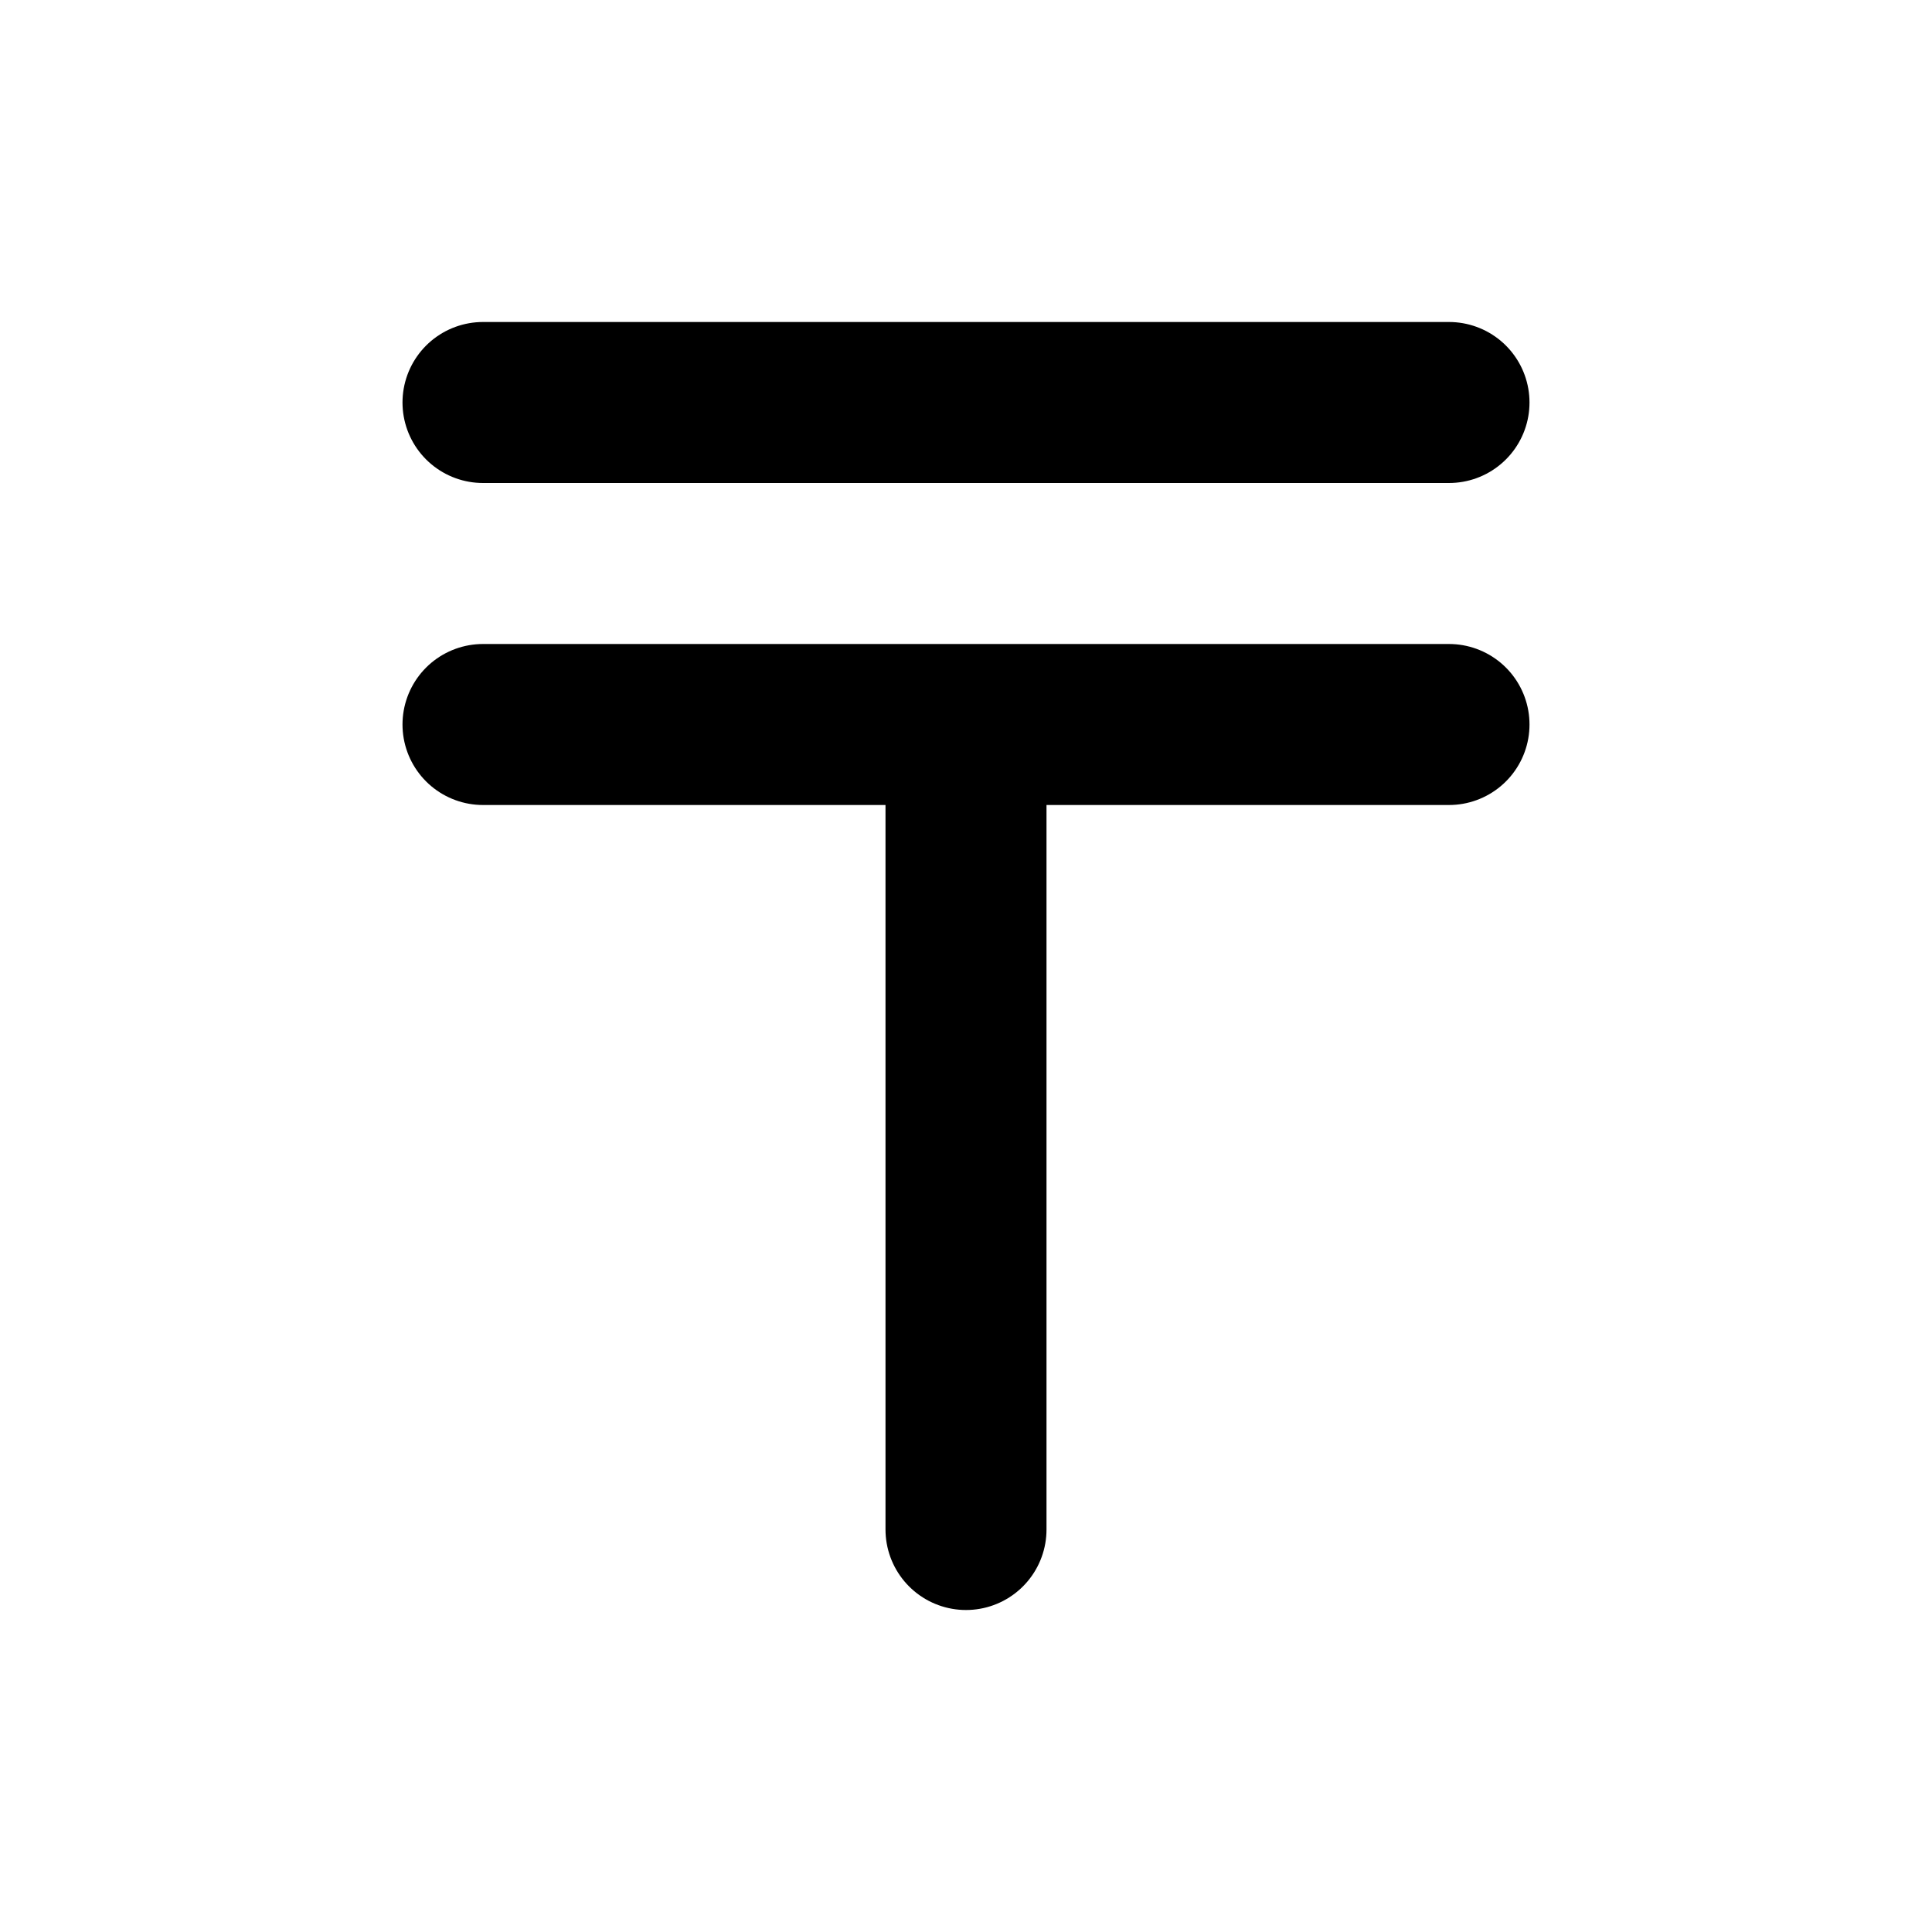
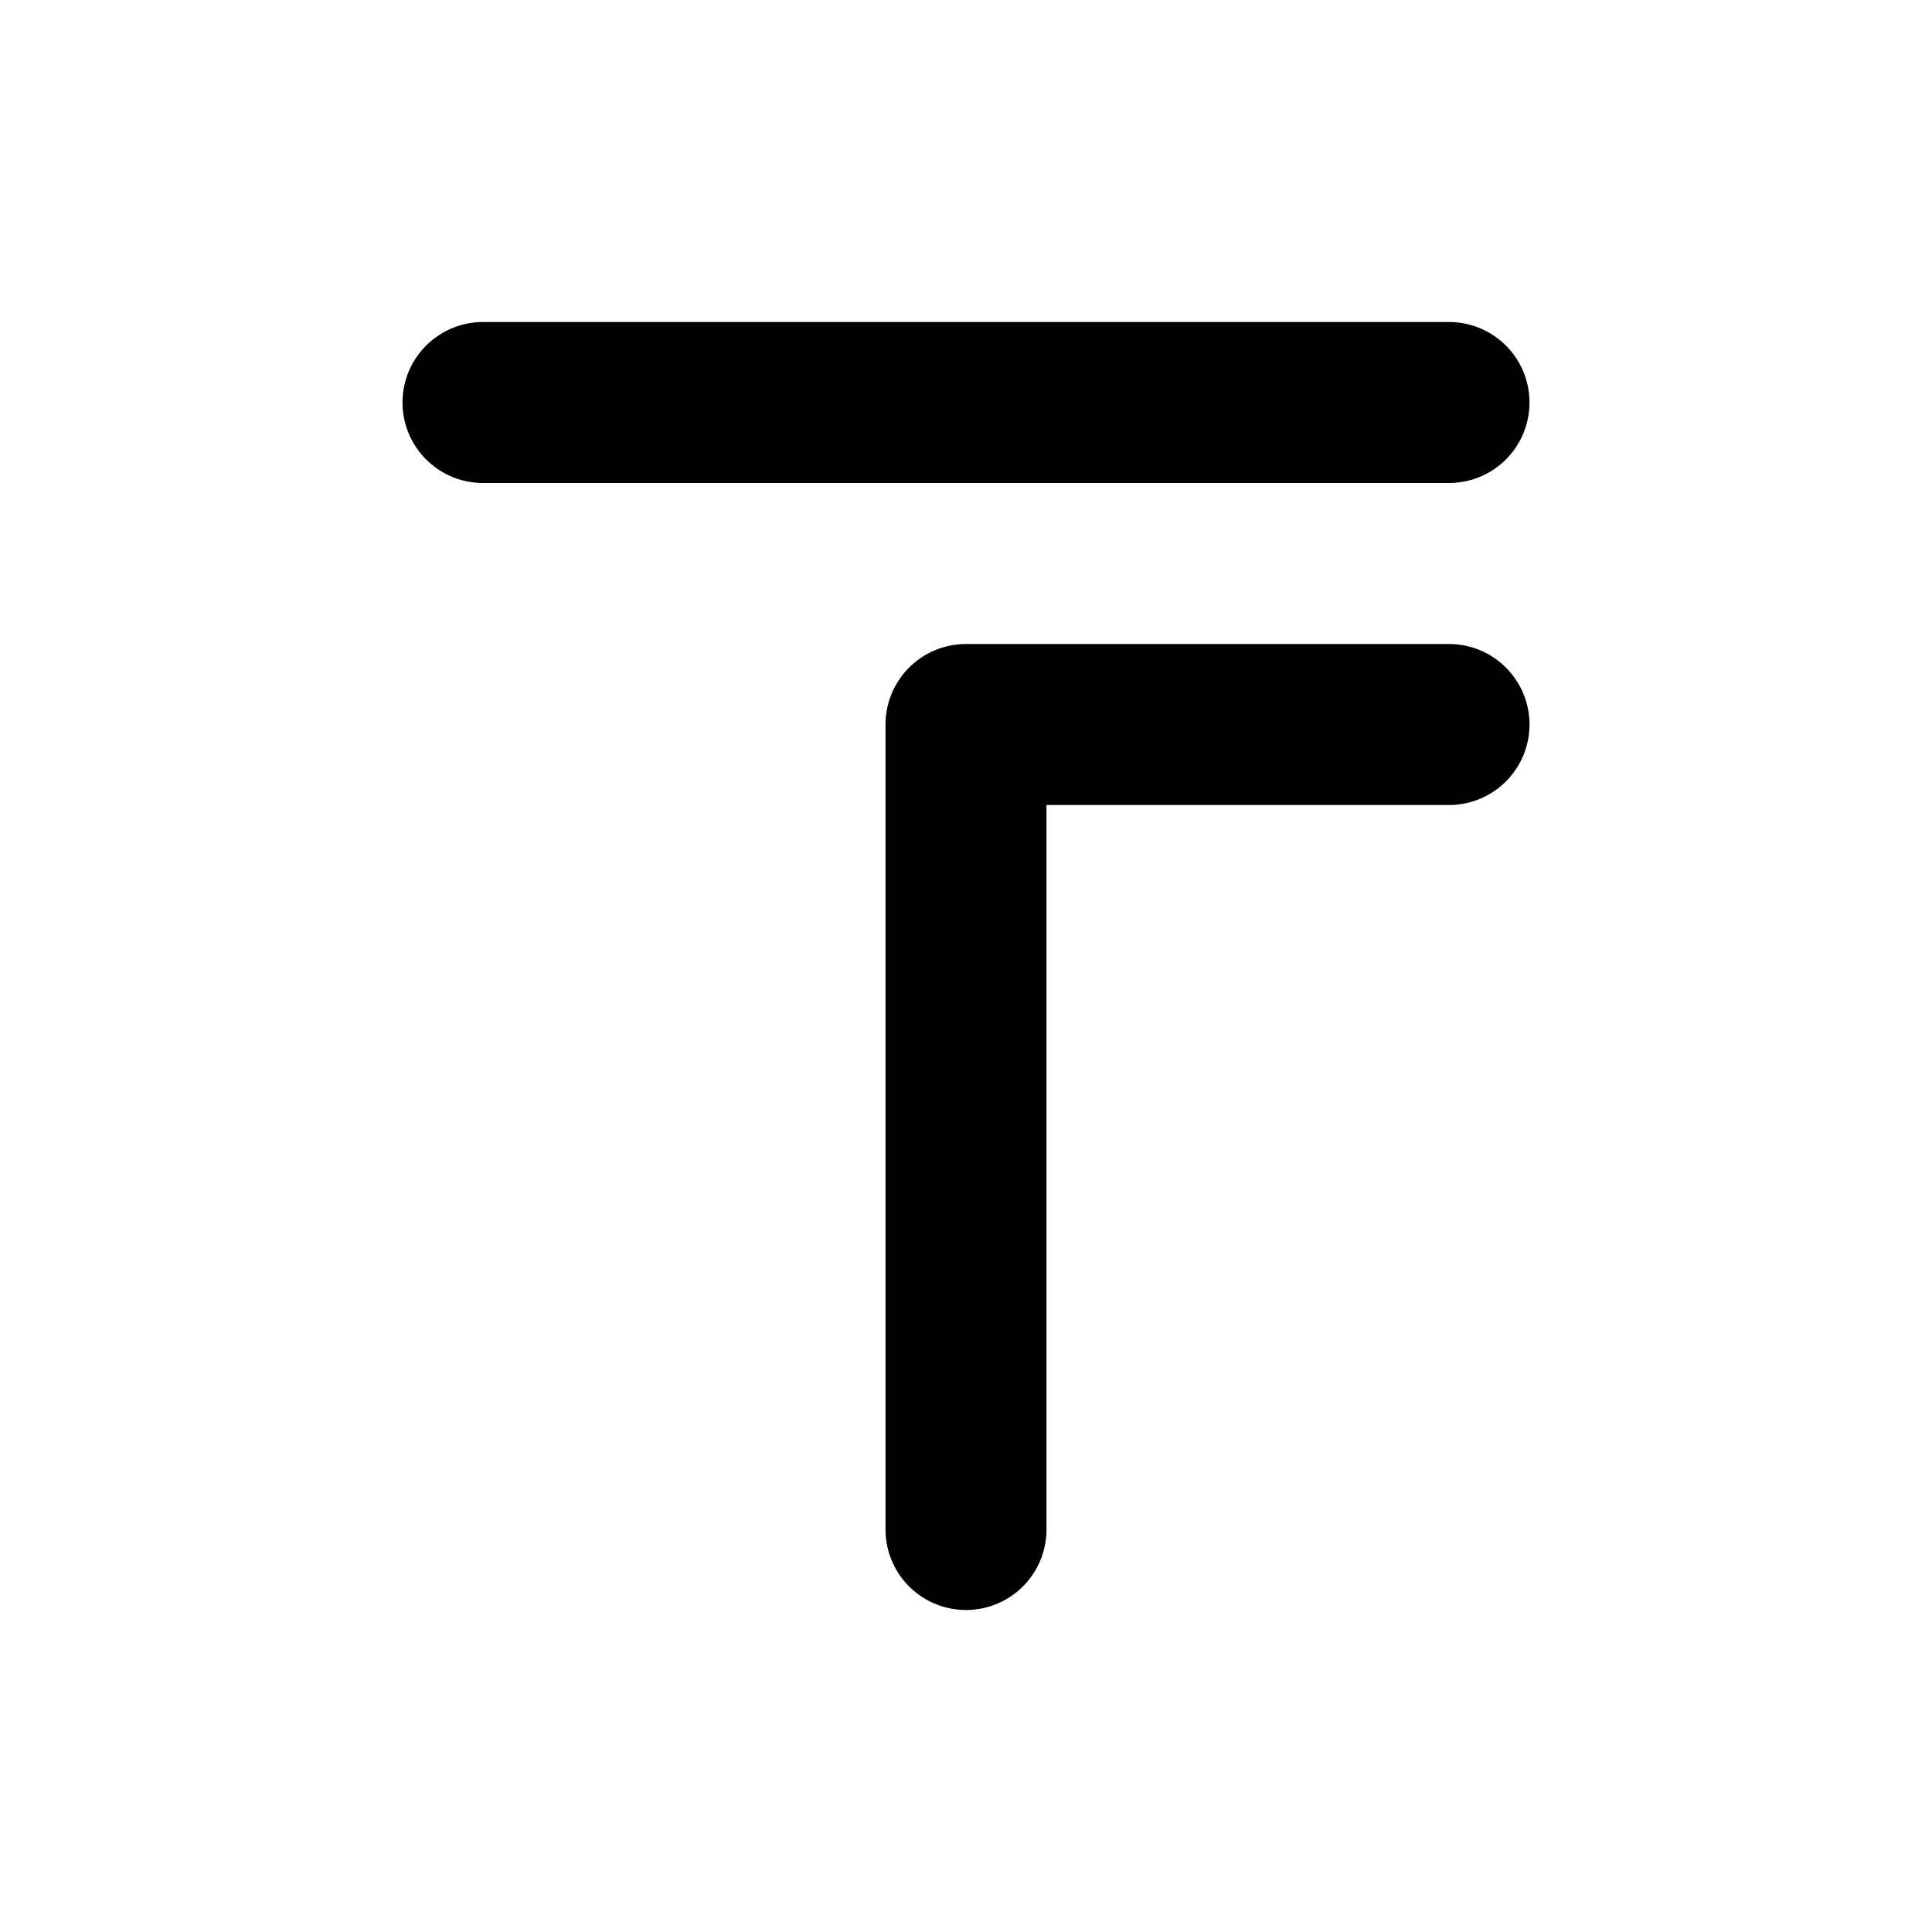
<svg xmlns="http://www.w3.org/2000/svg" width="800px" height="800px" viewBox="0 0 24 24" fill="none">
-   <path d="M12 19V9M6 9H18M6 5H18" stroke="#000000" stroke-width="2" stroke-linecap="round" stroke-linejoin="round" />
+   <path d="M12 19V9H18M6 5H18" stroke="#000000" stroke-width="2" stroke-linecap="round" stroke-linejoin="round" />
</svg>